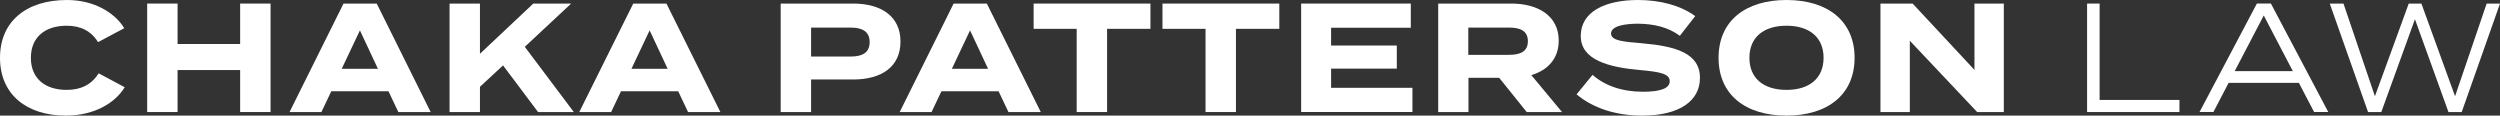
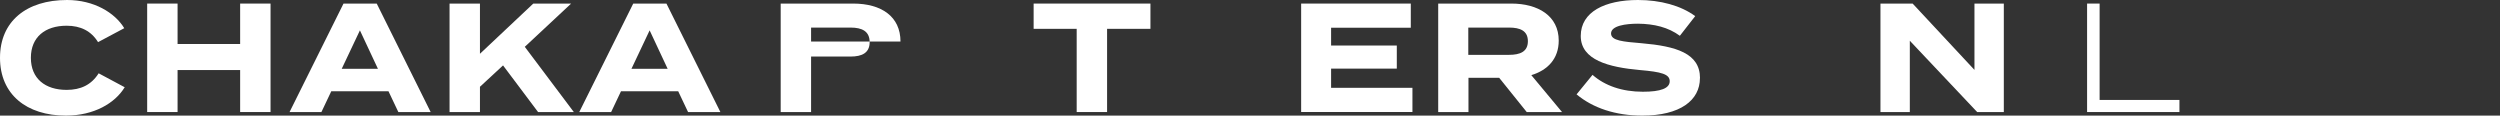
<svg xmlns="http://www.w3.org/2000/svg" width="346" height="16" viewBox="0 0 346 16" fill="none">
  <rect x="0" y="0" width="346" height="16" fill="#333333" stroke="none" />
  <g clip-path="url(#clip0_6461_2209)">
    <path d="M13.651 10.143L17.259 12.074C15.92 14.281 13.01 16 9.116 16C3.67 16 0 13.062 0 8C0 2.938 3.67 0 9.278 0C13.01 0 15.896 1.758 17.197 3.901L13.57 5.832C12.62 4.286 11.158 3.56 9.221 3.56C6.253 3.56 4.273 5.126 4.273 8C4.273 10.874 6.253 12.44 9.221 12.44C11.158 12.44 12.644 11.753 13.655 10.143H13.651Z" fill="white" />
    <path d="M37.443 0.494V15.506H33.236V9.694H24.576V15.506H20.369V0.494H24.576V6.089H33.236V0.494H37.443Z" fill="white" />
    <path d="M53.767 12.632H45.847L44.485 15.506H40.074L47.542 0.494H52.139L59.602 15.506H55.13L53.767 12.632ZM52.305 9.521L49.812 4.202L47.295 9.521H52.305Z" fill="white" />
    <path d="M74.468 15.506L69.621 9.052L66.425 12.01V15.506H62.218V0.494H66.425V7.442L73.808 0.494H79.045L72.631 6.479L79.416 15.506H74.468Z" fill="white" />
    <path d="M93.864 12.632H85.945L84.582 15.506H80.171L87.64 0.494H92.236L99.7 15.506H95.227L93.864 12.632ZM92.402 9.521L89.909 4.202L87.393 9.521H92.402Z" fill="white" />
-     <path d="M124.627 5.748C124.627 9.244 122.011 11.002 118.07 11.002H112.254V15.506H108.047V0.494H118.07C122.006 0.494 124.627 2.296 124.627 5.748ZM120.359 5.832C120.359 4.311 119.286 3.817 117.719 3.817H112.254V7.827H117.719C119.286 7.827 120.359 7.333 120.359 5.832Z" fill="white" />
-     <path d="M138.211 12.632H130.291L128.929 15.506H124.518L131.982 0.494H136.578L144.042 15.506H139.569L138.206 12.632H138.211ZM136.749 9.521L134.256 4.202L131.739 9.521H136.749Z" fill="white" />
+     <path d="M124.627 5.748H112.254V15.506H108.047V0.494H118.07C122.006 0.494 124.627 2.296 124.627 5.748ZM120.359 5.832C120.359 4.311 119.286 3.817 117.719 3.817H112.254V7.827H117.719C119.286 7.827 120.359 7.333 120.359 5.832Z" fill="white" />
    <path d="M159.221 3.99H153.22V15.506H149.013V3.99H143.054V0.494H159.221V3.99Z" fill="white" />
-     <path d="M177.055 3.99H171.053V15.506H166.846V3.99H160.888V0.494H177.055V3.99Z" fill="white" />
    <path d="M195.482 12.158V15.501H180.079V0.494H195.254V3.837H184.224V6.301H193.317V9.496H184.224V12.153H195.482V12.158Z" fill="white" />
    <path d="M211.298 15.506L207.485 10.765H203.236V15.506H199.048V0.494H209.171C212.86 0.494 215.728 2.188 215.728 5.62C215.728 8.128 214.204 9.714 211.934 10.4L216.184 15.506H211.298ZM208.862 7.59C210.367 7.59 211.459 7.16 211.459 5.704C211.459 4.247 210.367 3.817 208.862 3.817H203.212V7.59H208.862Z" fill="white" />
    <path d="M235.271 10.81C235.271 13.896 232.526 16 227.289 16C223.576 16 220.466 14.948 218.197 13.062L220.405 10.361C222.114 11.862 224.488 12.696 227.375 12.696C229.849 12.696 231.088 12.222 231.088 11.239C231.088 10.257 229.934 9.951 226.962 9.694C222.674 9.309 218.776 8.321 218.776 4.978C218.776 1.635 222.119 0 226.696 0C229.787 0 232.636 0.77 234.616 2.232L232.493 4.953C230.884 3.773 228.946 3.304 226.701 3.279C225.01 3.279 222.969 3.556 222.969 4.632C222.969 5.64 224.64 5.768 227.218 5.985C231.938 6.395 235.28 7.358 235.28 10.81H235.271Z" fill="white" />
-     <path d="M237.849 8C237.849 2.919 241.538 0 247.25 0C252.962 0 256.675 2.919 256.675 8C256.675 13.082 252.962 16 247.25 16C241.538 16 237.849 13.082 237.849 8ZM252.383 8C252.383 5.17 250.427 3.56 247.25 3.56C244.074 3.56 242.118 5.17 242.118 8C242.118 10.83 244.074 12.44 247.25 12.44C250.427 12.44 252.383 10.83 252.383 8Z" fill="white" />
    <path d="M277.329 0.494V15.506H273.64L264.319 5.64V15.506H260.255V0.494H264.709L273.265 9.674V0.494H277.329Z" fill="white" />
    <path d="M301.634 13.832V15.506H288.853V0.494H290.586V13.832H301.639H301.634Z" fill="white" />
-     <path d="M318.172 11.472H308.438L306.335 15.501H304.417L312.355 0.489H314.292L322.231 15.501H320.27L318.167 11.472H318.172ZM317.326 9.842L313.305 2.143L309.283 9.842H317.326Z" fill="white" />
-     <path d="M346 0.494L340.701 15.506H338.868L334.229 2.662L329.572 15.506H327.739L322.44 0.494H324.339L328.688 13.319L333.37 0.494H335.122L339.78 13.319L344.153 0.494H346.009H346Z" fill="white" />
  </g>
  <defs>
    <clipPath id="clip0_6461_2209">
      <rect width="346" height="16" fill="white" />
    </clipPath>
  </defs>
</svg>